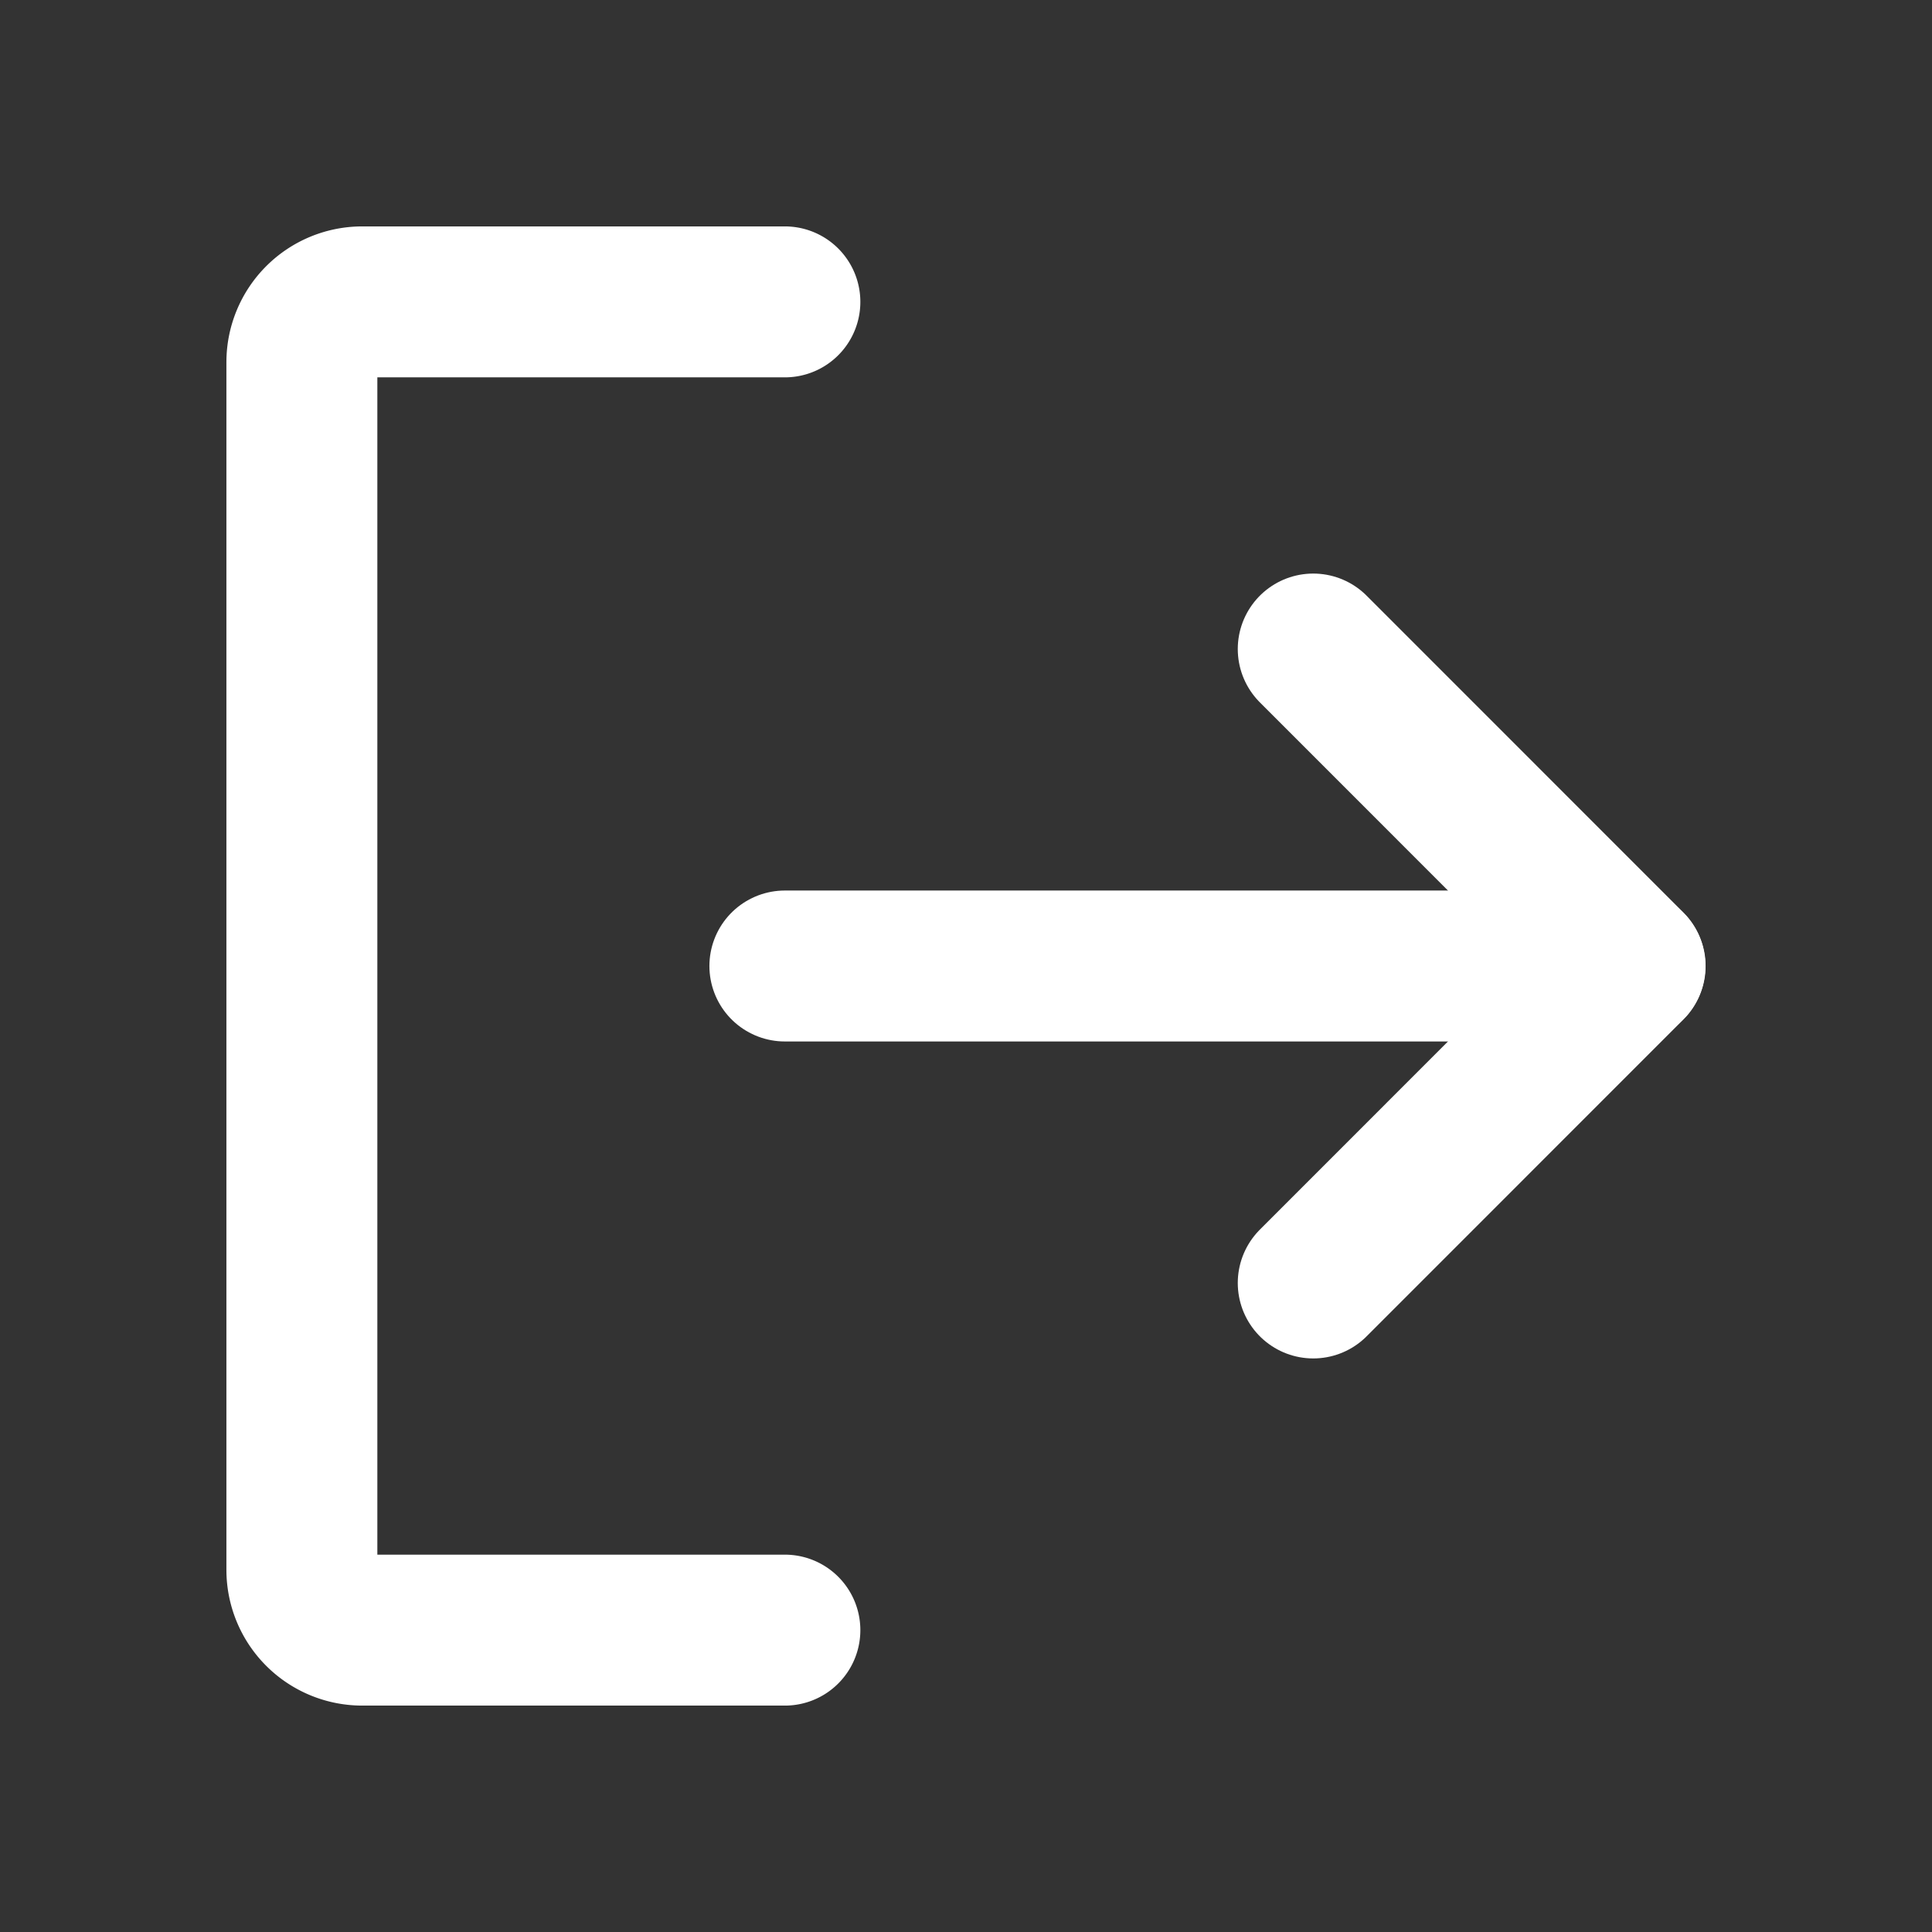
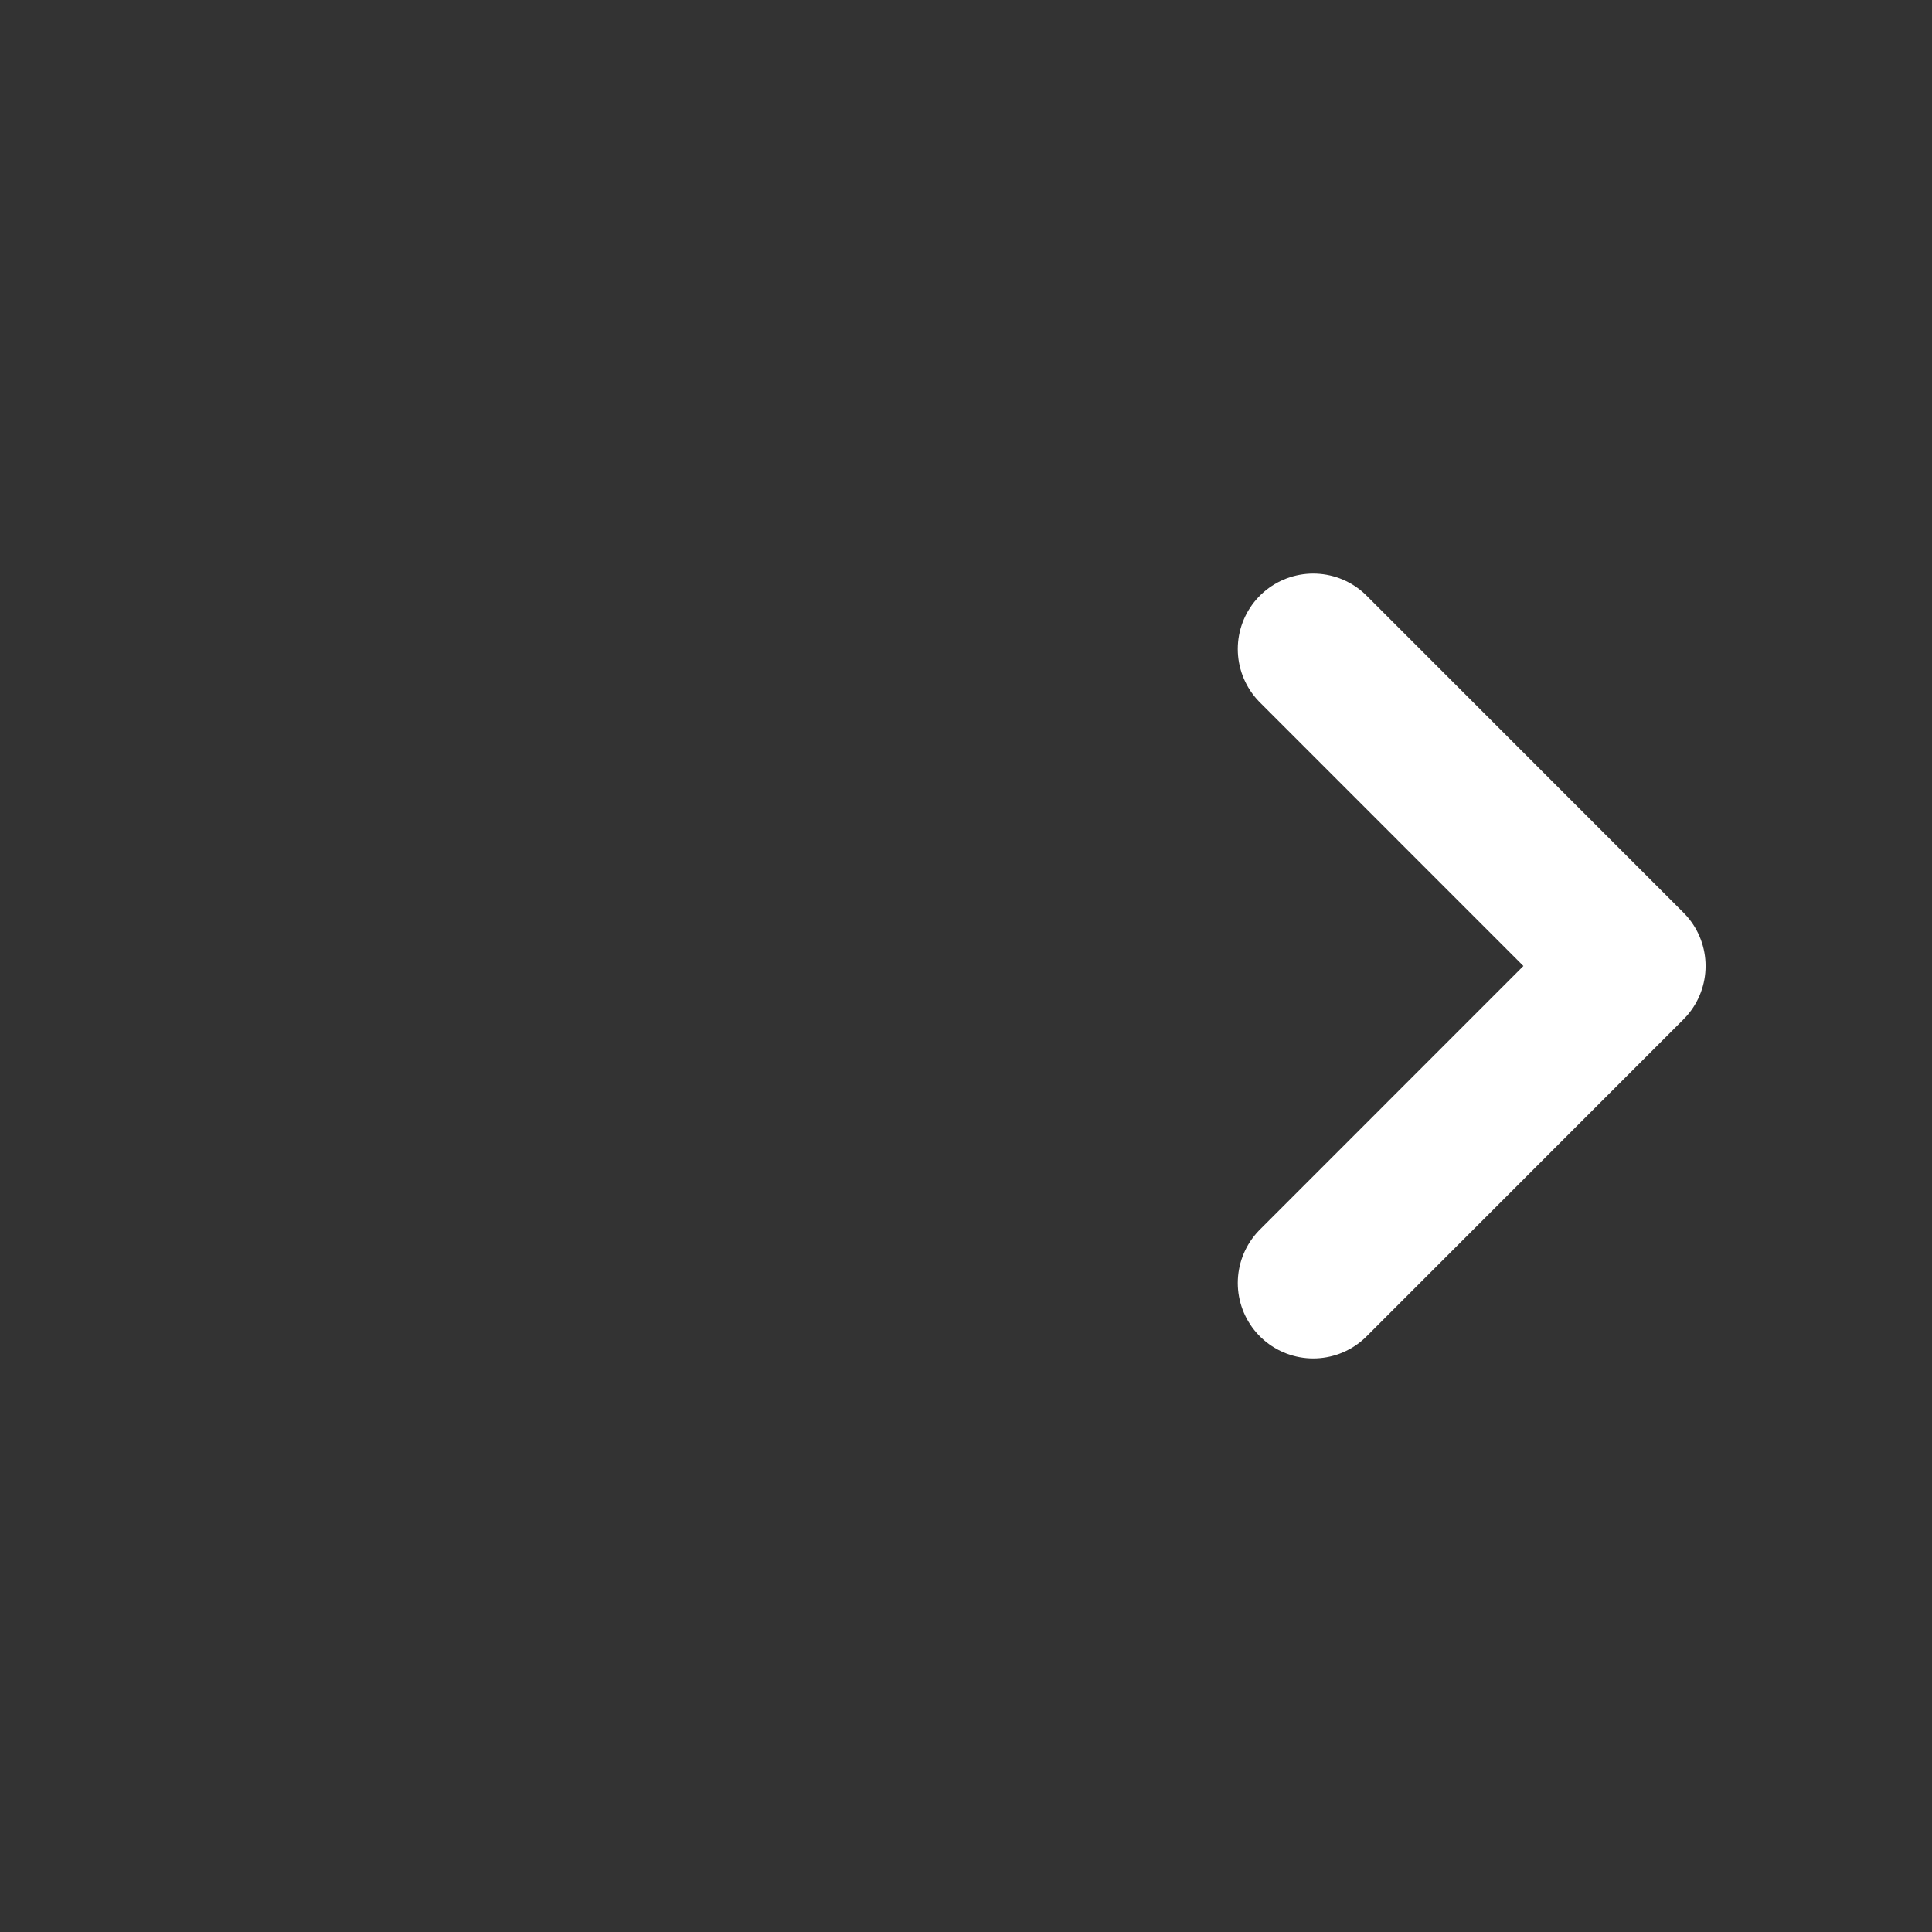
<svg xmlns="http://www.w3.org/2000/svg" viewBox="0 0 256 256">
  <rect x="0" y="0" width="256" height="256" fill="#333333" stroke="none" />
-   <rect width="256" height="256" fill="none" />
  <polyline fill="none" stroke="#fff" stroke-linecap="round" stroke-linejoin="round" stroke-width="20" points="174.011 86 216 128 174.011 170" />
-   <line x1="104" x2="215.971" y1="128" y2="128" fill="none" stroke="#fff" stroke-linecap="round" stroke-linejoin="round" stroke-width="20" />
-   <path fill="none" stroke="#fff" stroke-linecap="round" stroke-linejoin="round" stroke-width="20" d="M104,216H48a8,8,0,0,1-8-8V48a8,8,0,0,1,8-8h56" />
</svg>